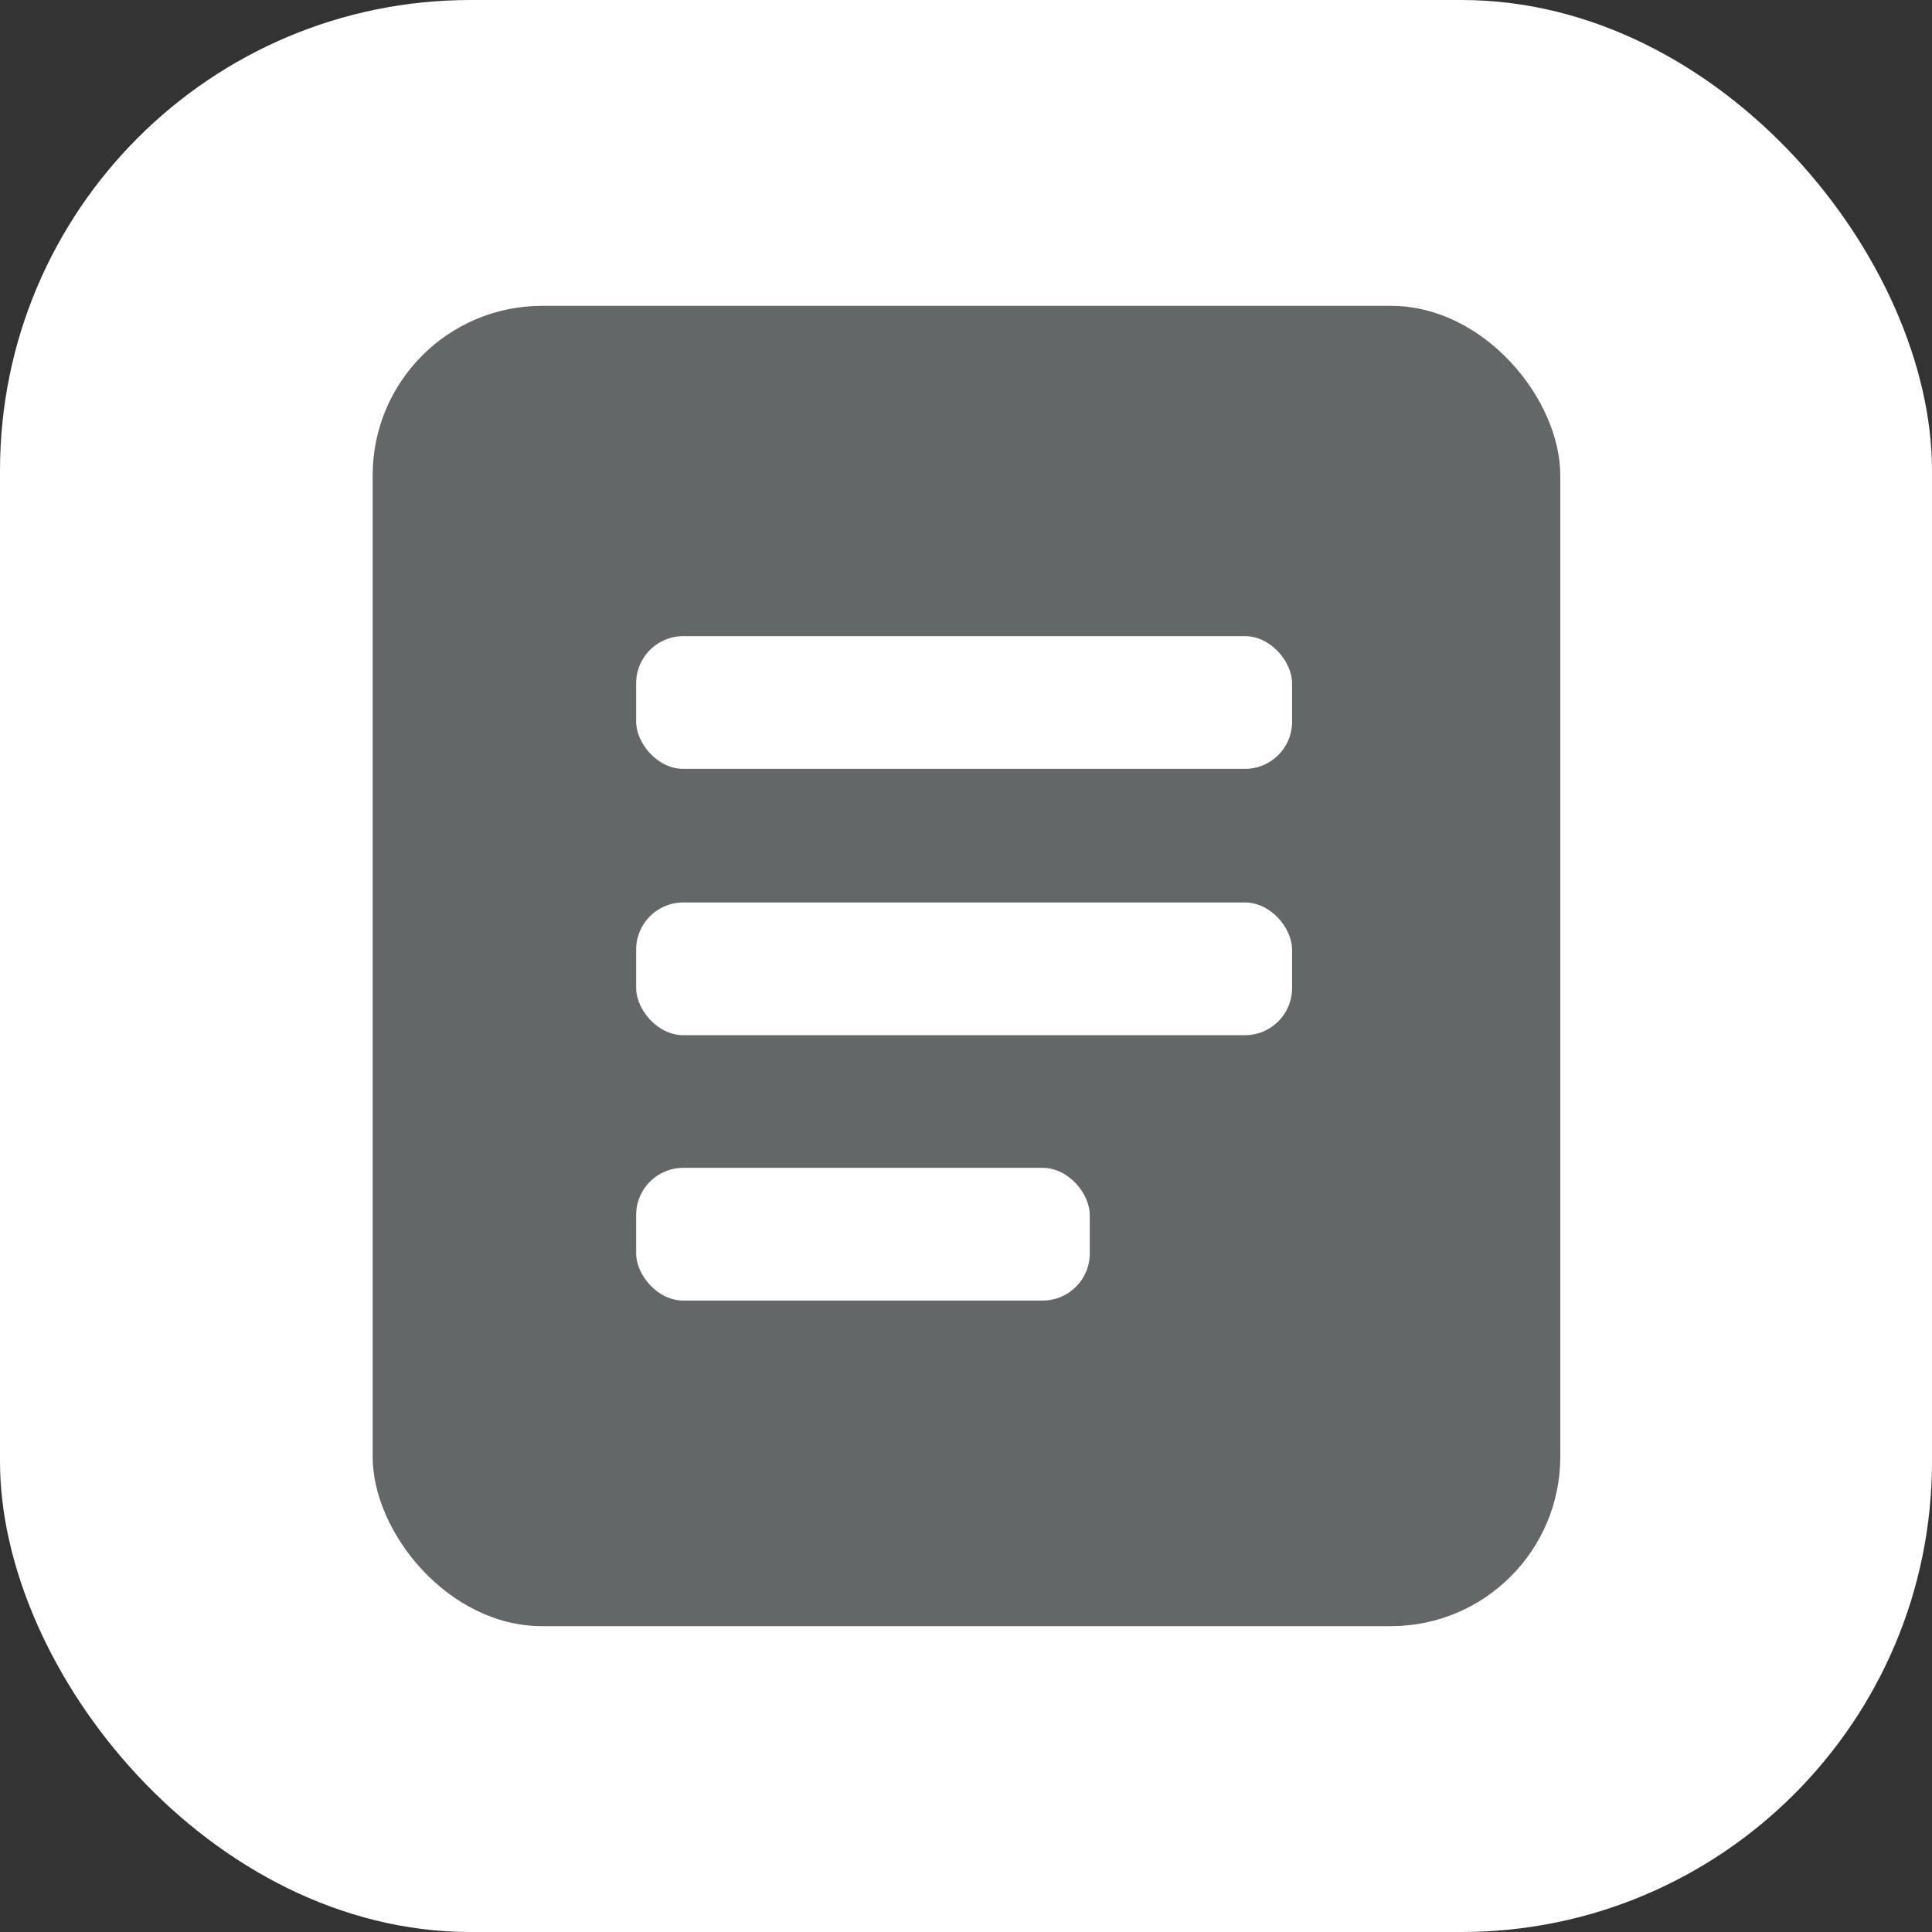
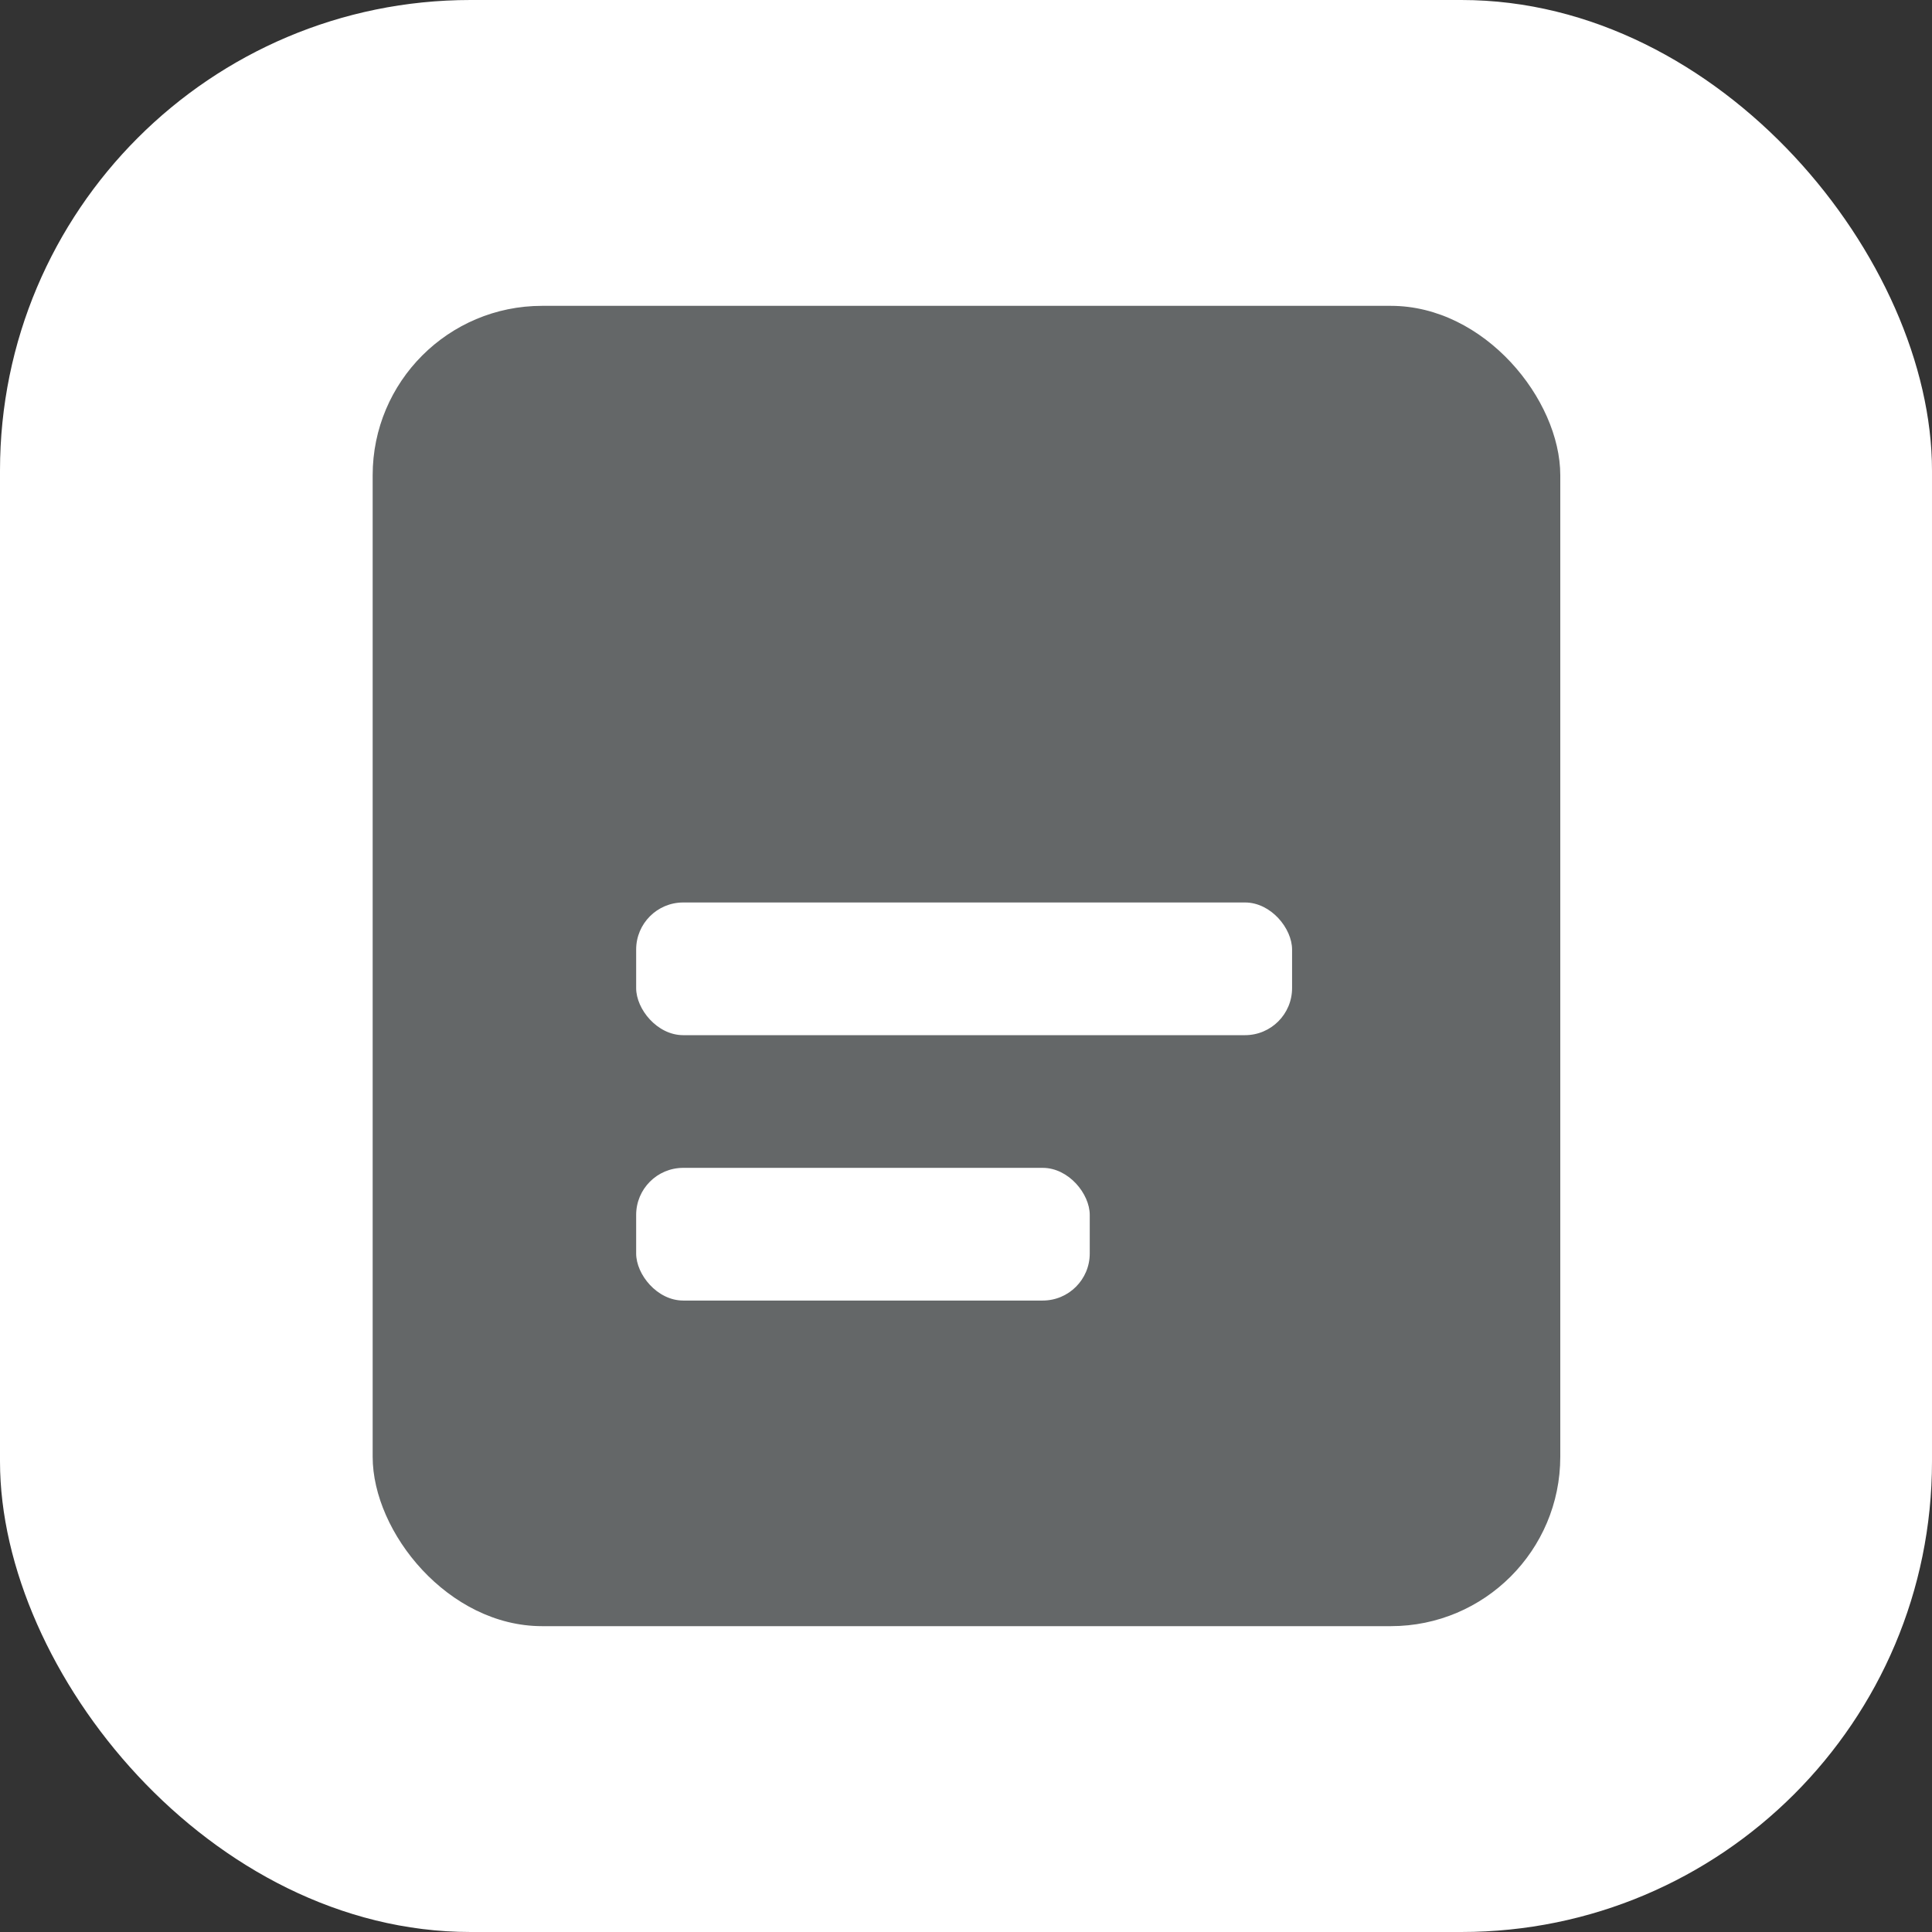
<svg xmlns="http://www.w3.org/2000/svg" id="Capa_2" data-name="Capa 2" viewBox="0 0 20.53 20.53">
  <rect x="0" y="0" width="20.53" height="20.53" fill="#333333" stroke="none" />
  <defs>
    <style>
      .cls-1 {
        fill: #fff;
      }

      .cls-2 {
        fill: #646768;
      }
    </style>
  </defs>
  <g id="Capa_2-2" data-name="Capa 2">
    <g id="Capa_2-2" data-name="Capa 2-2">
      <g>
        <rect class="cls-1" width="20.53" height="20.53" rx="5" ry="5" />
        <g>
          <rect class="cls-2" x="3.96" y="3.25" width="12.62" height="14.03" rx="1.8" ry="1.8" />
          <g>
            <rect class="cls-1" x="6.76" y="12.41" width="4.82" height="1.41" rx=".5" ry=".5" />
            <rect class="cls-1" x="6.76" y="9.59" width="6.97" height="1.41" rx=".5" ry=".5" />
-             <rect class="cls-1" x="6.76" y="6.76" width="6.97" height="1.41" rx=".5" ry=".5" />
          </g>
        </g>
      </g>
    </g>
  </g>
</svg>